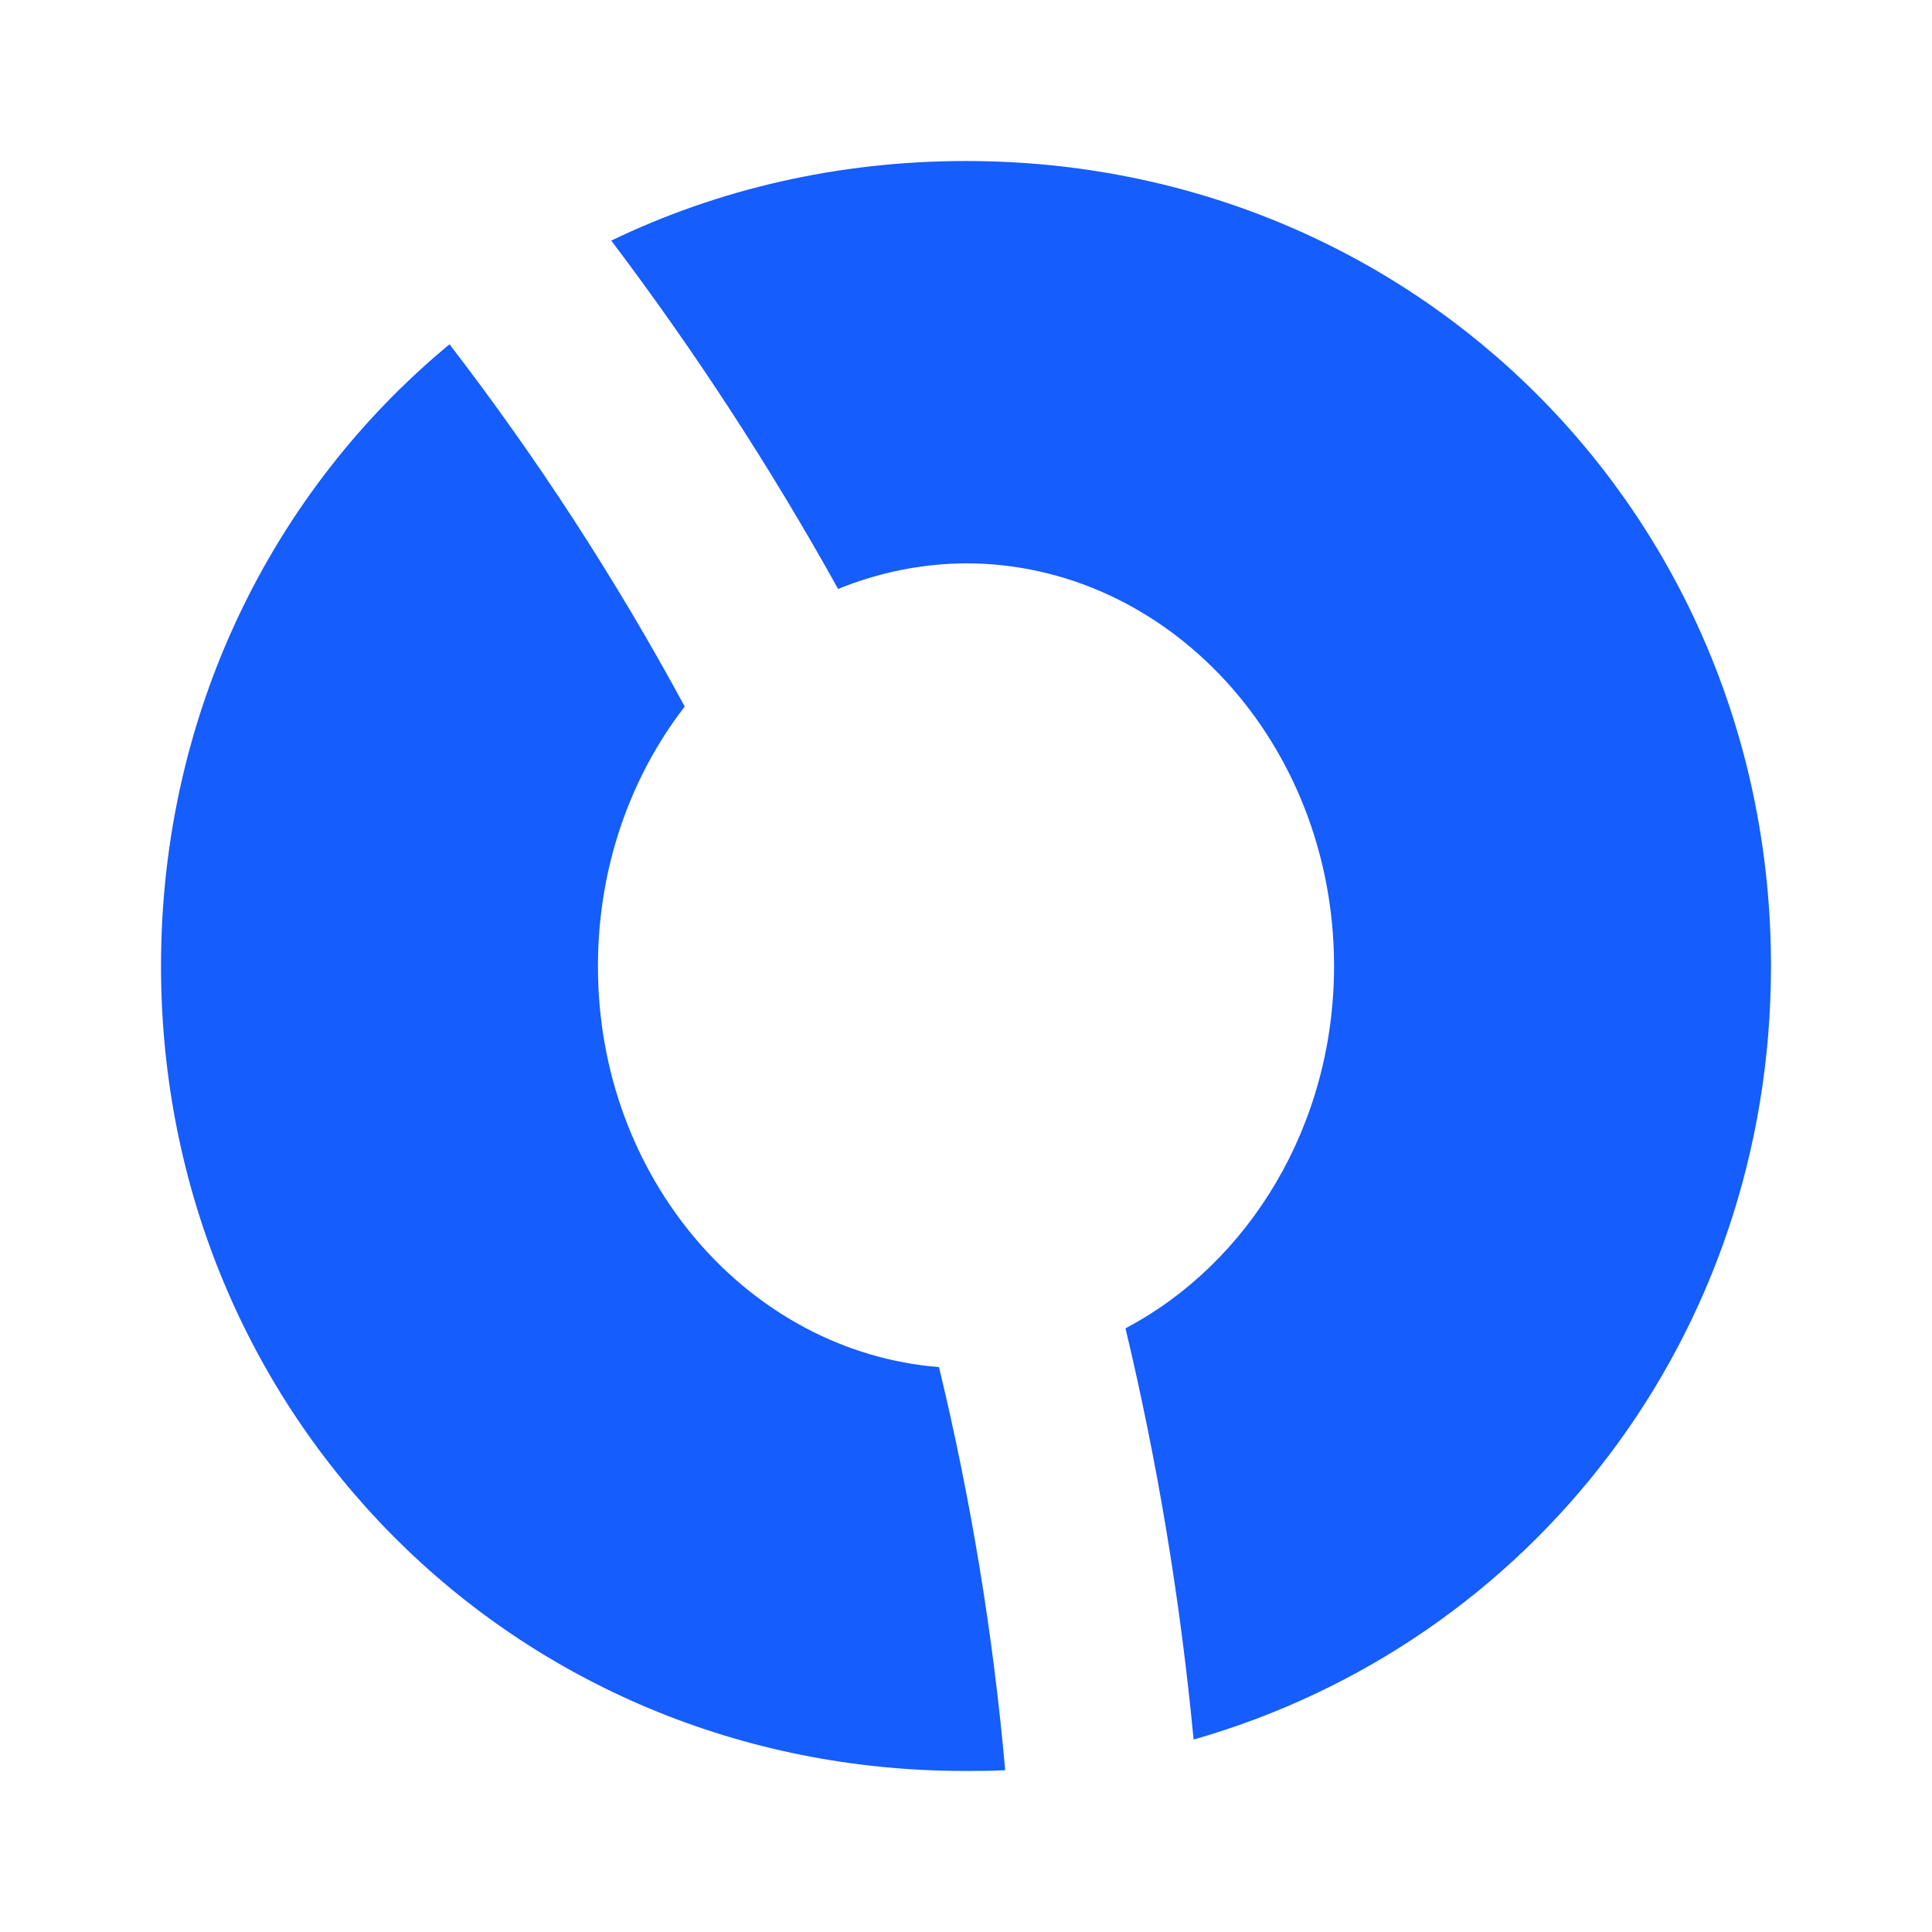
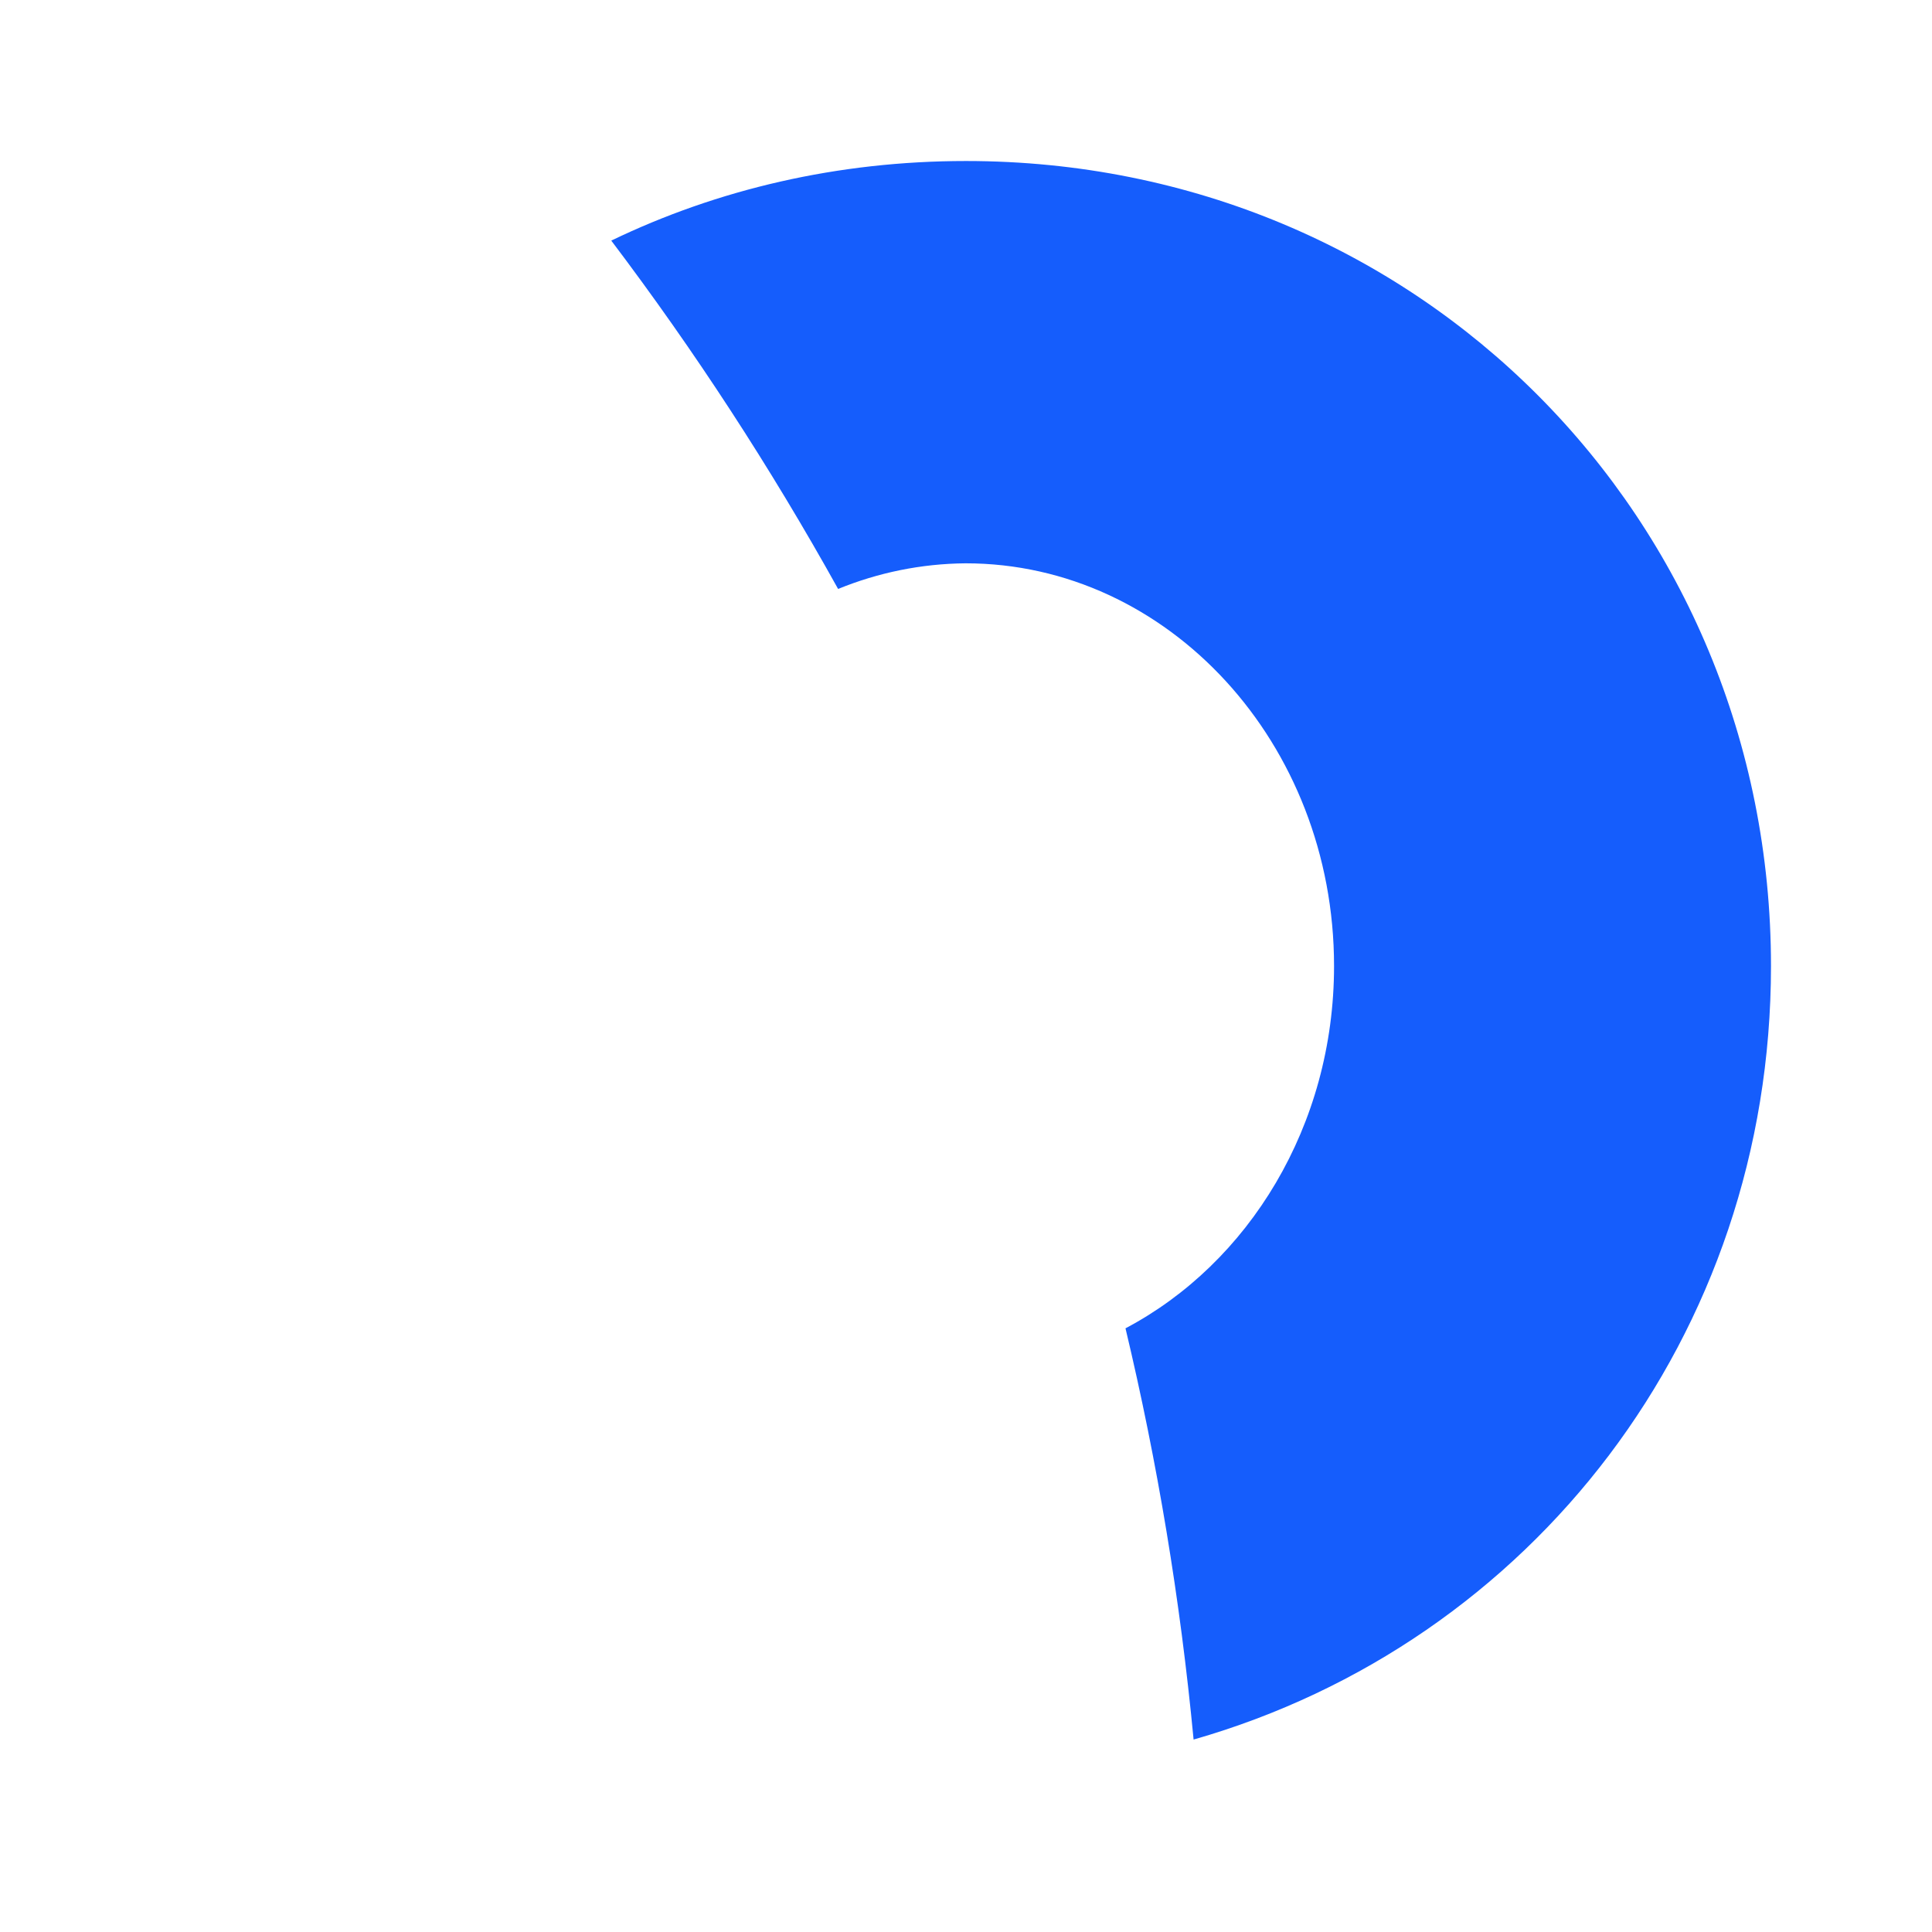
<svg xmlns="http://www.w3.org/2000/svg" width="56" height="56" viewBox="0 0 56 56" fill="none">
-   <path d="M27.217 39.626C28.132 43.42 28.783 47.325 29.136 51.31C28.761 51.332 28.375 51.332 27.989 51.332C14.883 51.344 4.667 40.988 4.667 27.999C4.667 20.705 7.877 14.245 13.029 9.979C15.567 13.277 17.85 16.788 19.847 20.48C18.28 22.506 17.332 25.129 17.332 27.999C17.321 34.167 21.712 39.187 27.217 39.626Z" fill="#155DFC" />
  <path d="M24.293 17.071C22.329 13.537 20.134 10.171 17.718 6.974C20.796 5.489 24.282 4.667 28 4.667C41.106 4.667 51.333 15.011 51.333 28C51.333 38.716 44.394 47.619 34.597 50.422C34.211 46.359 33.549 42.385 32.623 38.502C36.186 36.622 38.668 32.638 38.668 28C38.668 21.54 33.858 16.328 27.989 16.328C26.698 16.339 25.452 16.598 24.293 17.071Z" fill="#155DFC" />
</svg>